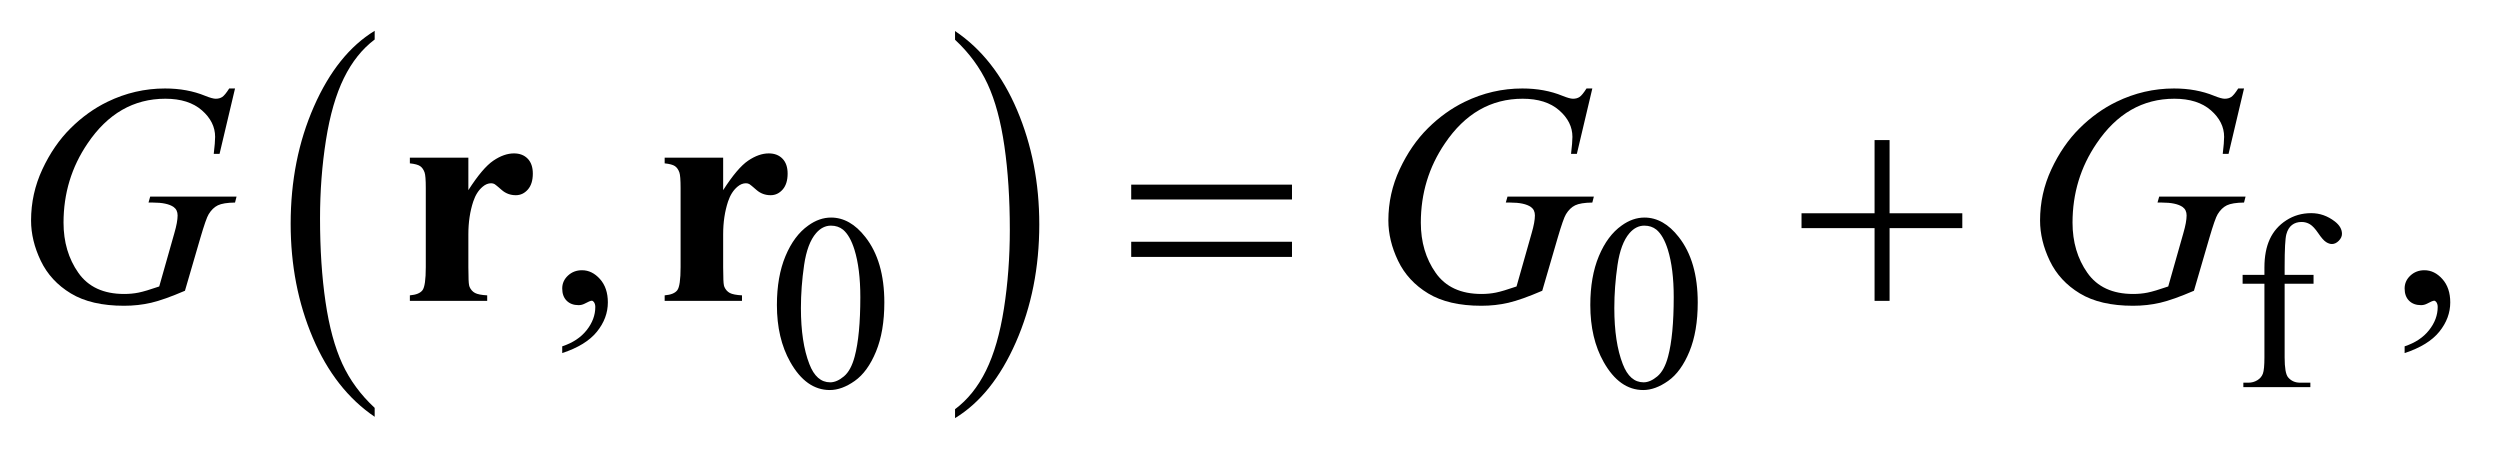
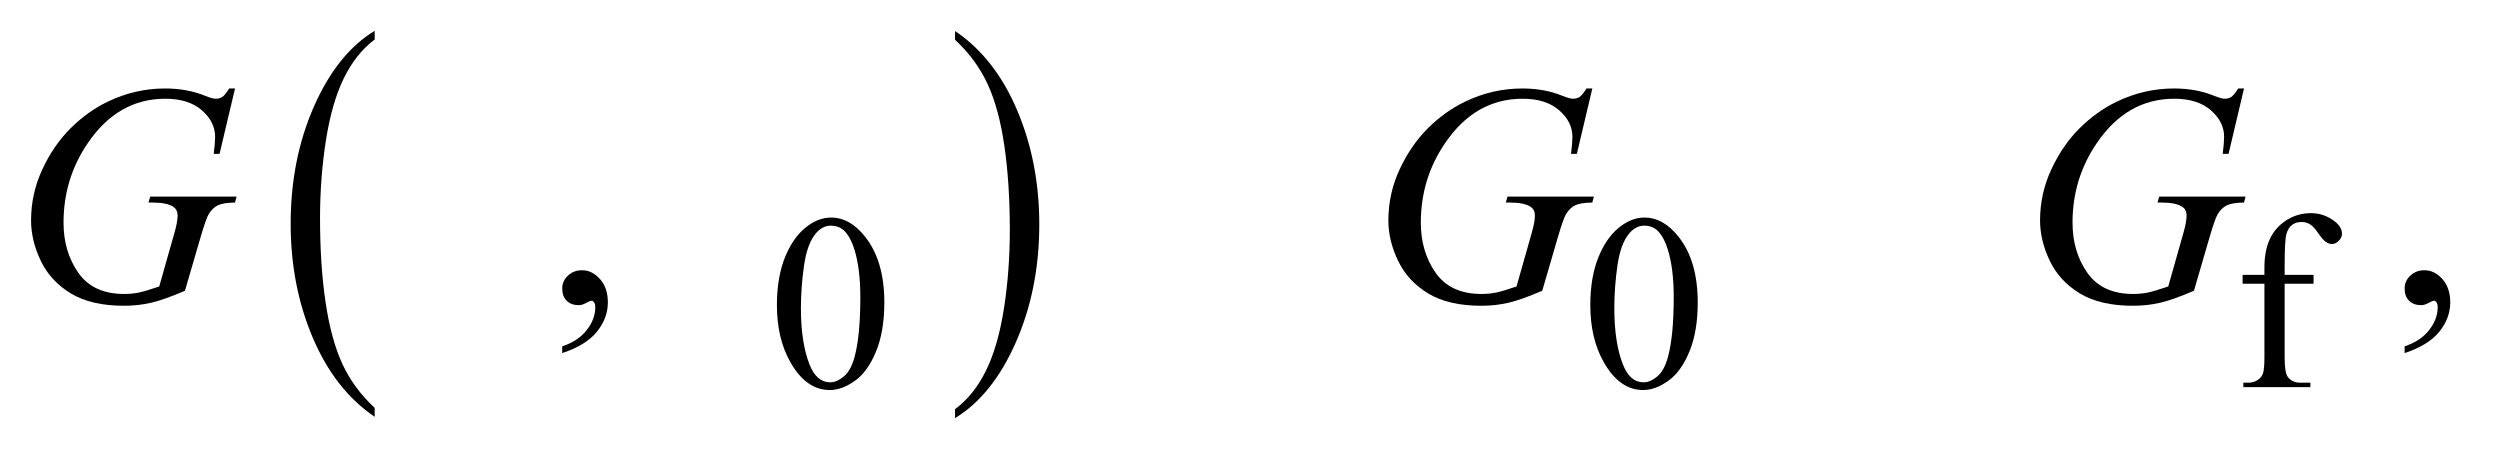
<svg xmlns="http://www.w3.org/2000/svg" stroke-dasharray="none" shape-rendering="auto" font-family="'Dialog'" text-rendering="auto" width="125" fill-opacity="1" color-interpolation="auto" color-rendering="auto" preserveAspectRatio="xMidYMid meet" font-size="12px" viewBox="0 0 125 23" fill="black" stroke="black" image-rendering="auto" stroke-miterlimit="10" stroke-linecap="square" stroke-linejoin="miter" font-style="normal" stroke-width="1" height="23" stroke-dashoffset="0" font-weight="normal" stroke-opacity="1">
  <defs id="genericDefs" />
  <g>
    <defs id="defs1">
      <clipPath clipPathUnits="userSpaceOnUse" id="clipPath1">
-         <path d="M1.228 1.399 L80.494 1.399 L80.494 15.763 L1.228 15.763 L1.228 1.399 Z" />
-       </clipPath>
+         </clipPath>
      <clipPath clipPathUnits="userSpaceOnUse" id="clipPath2">
        <path d="M39.239 44.707 L39.239 503.621 L2571.699 503.621 L2571.699 44.707 Z" />
      </clipPath>
    </defs>
    <g transform="scale(1.576,1.576) translate(-1.228,-1.399) matrix(0.031,0,0,0.031,0,0)">
      <path d="M423.062 462.547 L423.062 471.672 Q382.406 444.125 359.742 390.828 Q337.078 337.531 337.078 274.156 Q337.078 208.25 360.914 154.109 Q384.75 99.969 423.062 76.656 L423.062 85.562 Q403.906 99.969 391.602 124.977 Q379.297 149.984 373.219 188.445 Q367.141 226.906 367.141 268.656 Q367.141 315.906 372.75 354.055 Q378.359 392.203 389.883 417.312 Q401.406 442.422 423.062 462.547 Z" stroke="none" clip-path="url(#clipPath2)" />
    </g>
    <g transform="matrix(0.049,0,0,0.049,-1.935,-2.205)">
      <path d="M1014.016 85.562 L1014.016 76.656 Q1054.656 104 1077.32 157.297 Q1099.984 210.594 1099.984 273.953 Q1099.984 339.859 1076.156 394.109 Q1052.328 448.359 1014.016 471.672 L1014.016 462.547 Q1033.328 448.141 1045.633 423.133 Q1057.938 398.125 1063.93 359.773 Q1069.922 321.422 1069.922 279.453 Q1069.922 232.422 1064.398 194.164 Q1058.875 155.906 1047.266 130.797 Q1035.656 105.688 1014.016 85.562 Z" stroke="none" clip-path="url(#clipPath2)" />
    </g>
    <g transform="matrix(0.049,0,0,0.049,-1.935,-2.205)">
      <path d="M832.25 356.25 Q832.25 327.25 841 306.312 Q849.75 285.375 864.25 275.125 Q875.5 267 887.5 267 Q907 267 922.5 286.875 Q941.875 311.5 941.875 353.625 Q941.875 383.125 933.375 403.75 Q924.875 424.375 911.688 433.688 Q898.5 443 886.25 443 Q862 443 845.875 414.375 Q832.25 390.25 832.25 356.25 ZM856.75 359.375 Q856.75 394.375 865.375 416.5 Q872.5 435.125 886.625 435.125 Q893.375 435.125 900.625 429.062 Q907.875 423 911.625 408.75 Q917.375 387.25 917.375 348.125 Q917.375 319.125 911.375 299.75 Q906.875 285.375 899.75 279.375 Q894.625 275.25 887.375 275.25 Q878.875 275.25 872.25 282.875 Q863.25 293.25 860 315.5 Q856.75 337.75 856.75 359.375 ZM1662.25 356.25 Q1662.25 327.25 1671 306.312 Q1679.75 285.375 1694.25 275.125 Q1705.5 267 1717.5 267 Q1737 267 1752.5 286.875 Q1771.875 311.5 1771.875 353.625 Q1771.875 383.125 1763.375 403.75 Q1754.875 424.375 1741.688 433.688 Q1728.5 443 1716.25 443 Q1692 443 1675.875 414.375 Q1662.25 390.25 1662.25 356.25 ZM1686.75 359.375 Q1686.75 394.375 1695.375 416.5 Q1702.5 435.125 1716.625 435.125 Q1723.375 435.125 1730.625 429.062 Q1737.875 423 1741.625 408.75 Q1747.375 387.25 1747.375 348.125 Q1747.375 319.125 1741.375 299.75 Q1736.875 285.375 1729.75 279.375 Q1724.625 275.25 1717.375 275.25 Q1708.875 275.25 1702.25 282.875 Q1693.25 293.25 1690 315.5 Q1686.75 337.75 1686.75 359.375 ZM2370.75 334.5 L2370.75 409.75 Q2370.75 425.75 2374.25 430 Q2378.875 435.5 2386.625 435.5 L2397 435.5 L2397 440 L2328.625 440 L2328.625 435.5 L2333.75 435.5 Q2338.75 435.5 2342.875 433 Q2347 430.5 2348.562 426.25 Q2350.125 422 2350.125 409.75 L2350.125 334.5 L2327.875 334.5 L2327.875 325.5 L2350.125 325.5 L2350.125 318 Q2350.125 300.875 2355.625 289 Q2361.125 277.125 2372.438 269.812 Q2383.75 262.5 2397.875 262.5 Q2411 262.5 2422 271 Q2429.25 276.625 2429.25 283.625 Q2429.25 287.375 2426 290.688 Q2422.75 294 2419 294 Q2416.125 294 2412.938 291.938 Q2409.75 289.875 2405.125 283.062 Q2400.5 276.25 2396.625 273.875 Q2392.75 271.5 2388 271.5 Q2382.25 271.5 2378.25 274.562 Q2374.25 277.625 2372.5 284.062 Q2370.75 290.5 2370.75 317.25 L2370.75 325.5 L2400.25 325.5 L2400.25 334.5 L2370.75 334.5 Z" stroke="none" clip-path="url(#clipPath2)" />
    </g>
    <g transform="matrix(0.049,0,0,0.049,-1.935,-2.205)">
      <path d="M613.188 405.281 L613.188 398.406 Q629.281 393.094 638.109 381.922 Q646.938 370.75 646.938 358.25 Q646.938 355.281 645.531 353.25 Q644.438 351.844 643.344 351.844 Q641.625 351.844 635.844 354.969 Q633.031 356.375 629.906 356.375 Q622.25 356.375 617.719 351.844 Q613.188 347.312 613.188 339.344 Q613.188 331.688 619.047 326.219 Q624.906 320.75 633.344 320.75 Q643.656 320.75 651.703 329.734 Q659.75 338.719 659.75 353.562 Q659.75 369.656 648.578 383.484 Q637.406 397.312 613.188 405.281 ZM2493.188 405.281 L2493.188 398.406 Q2509.281 393.094 2518.109 381.922 Q2526.938 370.75 2526.938 358.25 Q2526.938 355.281 2525.531 353.25 Q2524.438 351.844 2523.344 351.844 Q2521.625 351.844 2515.844 354.969 Q2513.031 356.375 2509.906 356.375 Q2502.25 356.375 2497.719 351.844 Q2493.188 347.312 2493.188 339.344 Q2493.188 331.688 2499.047 326.219 Q2504.906 320.75 2513.344 320.75 Q2523.656 320.75 2531.703 329.734 Q2539.75 338.719 2539.75 353.562 Q2539.75 369.656 2528.578 383.484 Q2517.406 397.312 2493.188 405.281 Z" stroke="none" clip-path="url(#clipPath2)" />
    </g>
    <g transform="matrix(0.049,0,0,0.049,-1.935,-2.205)">
      <path d="M279.312 135.281 L263.531 202 L257.594 202 Q259 190.281 259 184.656 Q259 169.344 245.484 157.547 Q231.969 145.75 208.219 145.75 Q159.625 145.75 128.844 191.375 Q104.312 227.469 104.312 272.156 Q104.312 301.844 119.469 323.406 Q134.625 344.969 166.188 344.969 Q174 344.969 180.953 343.562 Q187.906 342.156 201.969 337.312 L217.438 282.781 Q220.719 271.531 220.719 264.812 Q220.719 259.188 216.656 256.219 Q210.094 251.688 195.406 251.688 L191.031 251.688 L192.75 245.594 L280.875 245.594 L279.312 251.688 Q267.281 251.844 261.812 254.5 Q256.344 257.156 252.438 263.562 Q249.781 267.781 243.844 288.094 L228.219 341.688 Q206.812 350.906 193.688 353.953 Q180.562 357 166.031 357 Q132.594 357 111.812 344.422 Q91.031 331.844 81.109 311.141 Q71.188 290.438 71.188 269.969 Q71.188 242.469 82.75 217.703 Q94.312 192.938 111.578 175.828 Q128.844 158.719 149.156 148.875 Q177.125 135.281 207.906 135.281 Q230.562 135.281 248.844 142.781 Q256.188 145.75 259.625 145.75 Q263.531 145.75 266.266 143.953 Q269 142.156 273.375 135.281 L279.312 135.281 ZM1664.312 135.281 L1648.531 202 L1642.594 202 Q1644 190.281 1644 184.656 Q1644 169.344 1630.484 157.547 Q1616.969 145.75 1593.219 145.75 Q1544.625 145.75 1513.844 191.375 Q1489.312 227.469 1489.312 272.156 Q1489.312 301.844 1504.469 323.406 Q1519.625 344.969 1551.188 344.969 Q1559 344.969 1565.953 343.562 Q1572.906 342.156 1586.969 337.312 L1602.438 282.781 Q1605.719 271.531 1605.719 264.812 Q1605.719 259.188 1601.656 256.219 Q1595.094 251.688 1580.406 251.688 L1576.031 251.688 L1577.75 245.594 L1665.875 245.594 L1664.312 251.688 Q1652.281 251.844 1646.812 254.5 Q1641.344 257.156 1637.438 263.562 Q1634.781 267.781 1628.844 288.094 L1613.219 341.688 Q1591.812 350.906 1578.688 353.953 Q1565.562 357 1551.031 357 Q1517.594 357 1496.812 344.422 Q1476.031 331.844 1466.109 311.141 Q1456.188 290.438 1456.188 269.969 Q1456.188 242.469 1467.75 217.703 Q1479.312 192.938 1496.578 175.828 Q1513.844 158.719 1534.156 148.875 Q1562.125 135.281 1592.906 135.281 Q1615.562 135.281 1633.844 142.781 Q1641.188 145.75 1644.625 145.75 Q1648.531 145.75 1651.266 143.953 Q1654 142.156 1658.375 135.281 L1664.312 135.281 ZM2329.312 135.281 L2313.531 202 L2307.594 202 Q2309 190.281 2309 184.656 Q2309 169.344 2295.484 157.547 Q2281.969 145.75 2258.219 145.75 Q2209.625 145.75 2178.844 191.375 Q2154.312 227.469 2154.312 272.156 Q2154.312 301.844 2169.469 323.406 Q2184.625 344.969 2216.188 344.969 Q2224 344.969 2230.953 343.562 Q2237.906 342.156 2251.969 337.312 L2267.438 282.781 Q2270.719 271.531 2270.719 264.812 Q2270.719 259.188 2266.656 256.219 Q2260.094 251.688 2245.406 251.688 L2241.031 251.688 L2242.75 245.594 L2330.875 245.594 L2329.312 251.688 Q2317.281 251.844 2311.812 254.5 Q2306.344 257.156 2302.438 263.562 Q2299.781 267.781 2293.844 288.094 L2278.219 341.688 Q2256.812 350.906 2243.688 353.953 Q2230.562 357 2216.031 357 Q2182.594 357 2161.812 344.422 Q2141.031 331.844 2131.109 311.141 Q2121.188 290.438 2121.188 269.969 Q2121.188 242.469 2132.75 217.703 Q2144.312 192.938 2161.578 175.828 Q2178.844 158.719 2199.156 148.875 Q2227.125 135.281 2257.906 135.281 Q2280.562 135.281 2298.844 142.781 Q2306.188 145.75 2309.625 145.75 Q2313.531 145.75 2316.266 143.953 Q2319 142.156 2323.375 135.281 L2329.312 135.281 Z" stroke="none" clip-path="url(#clipPath2)" />
    </g>
    <g transform="matrix(0.049,0,0,0.049,-1.935,-2.205)">
-       <path d="M1193.781 233.406 L1357.844 233.406 L1357.844 248.562 L1193.781 248.562 L1193.781 233.406 ZM1193.781 291.688 L1357.844 291.688 L1357.844 307.156 L1193.781 307.156 L1193.781 291.688 ZM1952.312 187.938 L1967.625 187.938 L1967.625 262.625 L2041.844 262.625 L2041.844 277.781 L1967.625 277.781 L1967.625 352 L1952.312 352 L1952.312 277.781 L1877.781 277.781 L1877.781 262.625 L1952.312 262.625 L1952.312 187.938 Z" stroke="none" clip-path="url(#clipPath2)" />
-     </g>
+       </g>
    <g transform="matrix(0.049,0,0,0.049,-1.935,-2.205)">
-       <path d="M517.406 205.906 L517.406 239.031 Q531.938 216.375 542.875 208.953 Q553.812 201.531 563.969 201.531 Q572.719 201.531 577.953 206.922 Q583.188 212.312 583.188 222.156 Q583.188 232.625 578.109 238.406 Q573.031 244.188 565.844 244.188 Q557.562 244.188 551.469 238.875 Q545.375 233.562 544.281 232.938 Q542.719 232 540.688 232 Q536.156 232 532.094 235.438 Q525.688 240.75 522.406 250.594 Q517.406 265.75 517.406 284.031 L517.406 317.625 L517.562 326.375 Q517.562 335.281 518.656 337.781 Q520.531 342 524.203 343.953 Q527.875 345.906 536.625 346.375 L536.625 352 L457.719 352 L457.719 346.375 Q467.25 345.594 470.609 341.141 Q473.969 336.688 473.969 317.625 L473.969 236.844 Q473.969 224.344 472.719 220.906 Q471.156 216.531 468.188 214.5 Q465.219 212.469 457.719 211.688 L457.719 205.906 L517.406 205.906 ZM777.406 205.906 L777.406 239.031 Q791.938 216.375 802.875 208.953 Q813.812 201.531 823.969 201.531 Q832.719 201.531 837.953 206.922 Q843.188 212.312 843.188 222.156 Q843.188 232.625 838.109 238.406 Q833.031 244.188 825.844 244.188 Q817.562 244.188 811.469 238.875 Q805.375 233.562 804.281 232.938 Q802.719 232 800.688 232 Q796.156 232 792.094 235.438 Q785.688 240.75 782.406 250.594 Q777.406 265.75 777.406 284.031 L777.406 317.625 L777.562 326.375 Q777.562 335.281 778.656 337.781 Q780.531 342 784.203 343.953 Q787.875 345.906 796.625 346.375 L796.625 352 L717.719 352 L717.719 346.375 Q727.25 345.594 730.609 341.141 Q733.969 336.688 733.969 317.625 L733.969 236.844 Q733.969 224.344 732.719 220.906 Q731.156 216.531 728.188 214.5 Q725.219 212.469 717.719 211.688 L717.719 205.906 L777.406 205.906 Z" stroke="none" clip-path="url(#clipPath2)" />
-     </g>
+       </g>
  </g>
</svg>